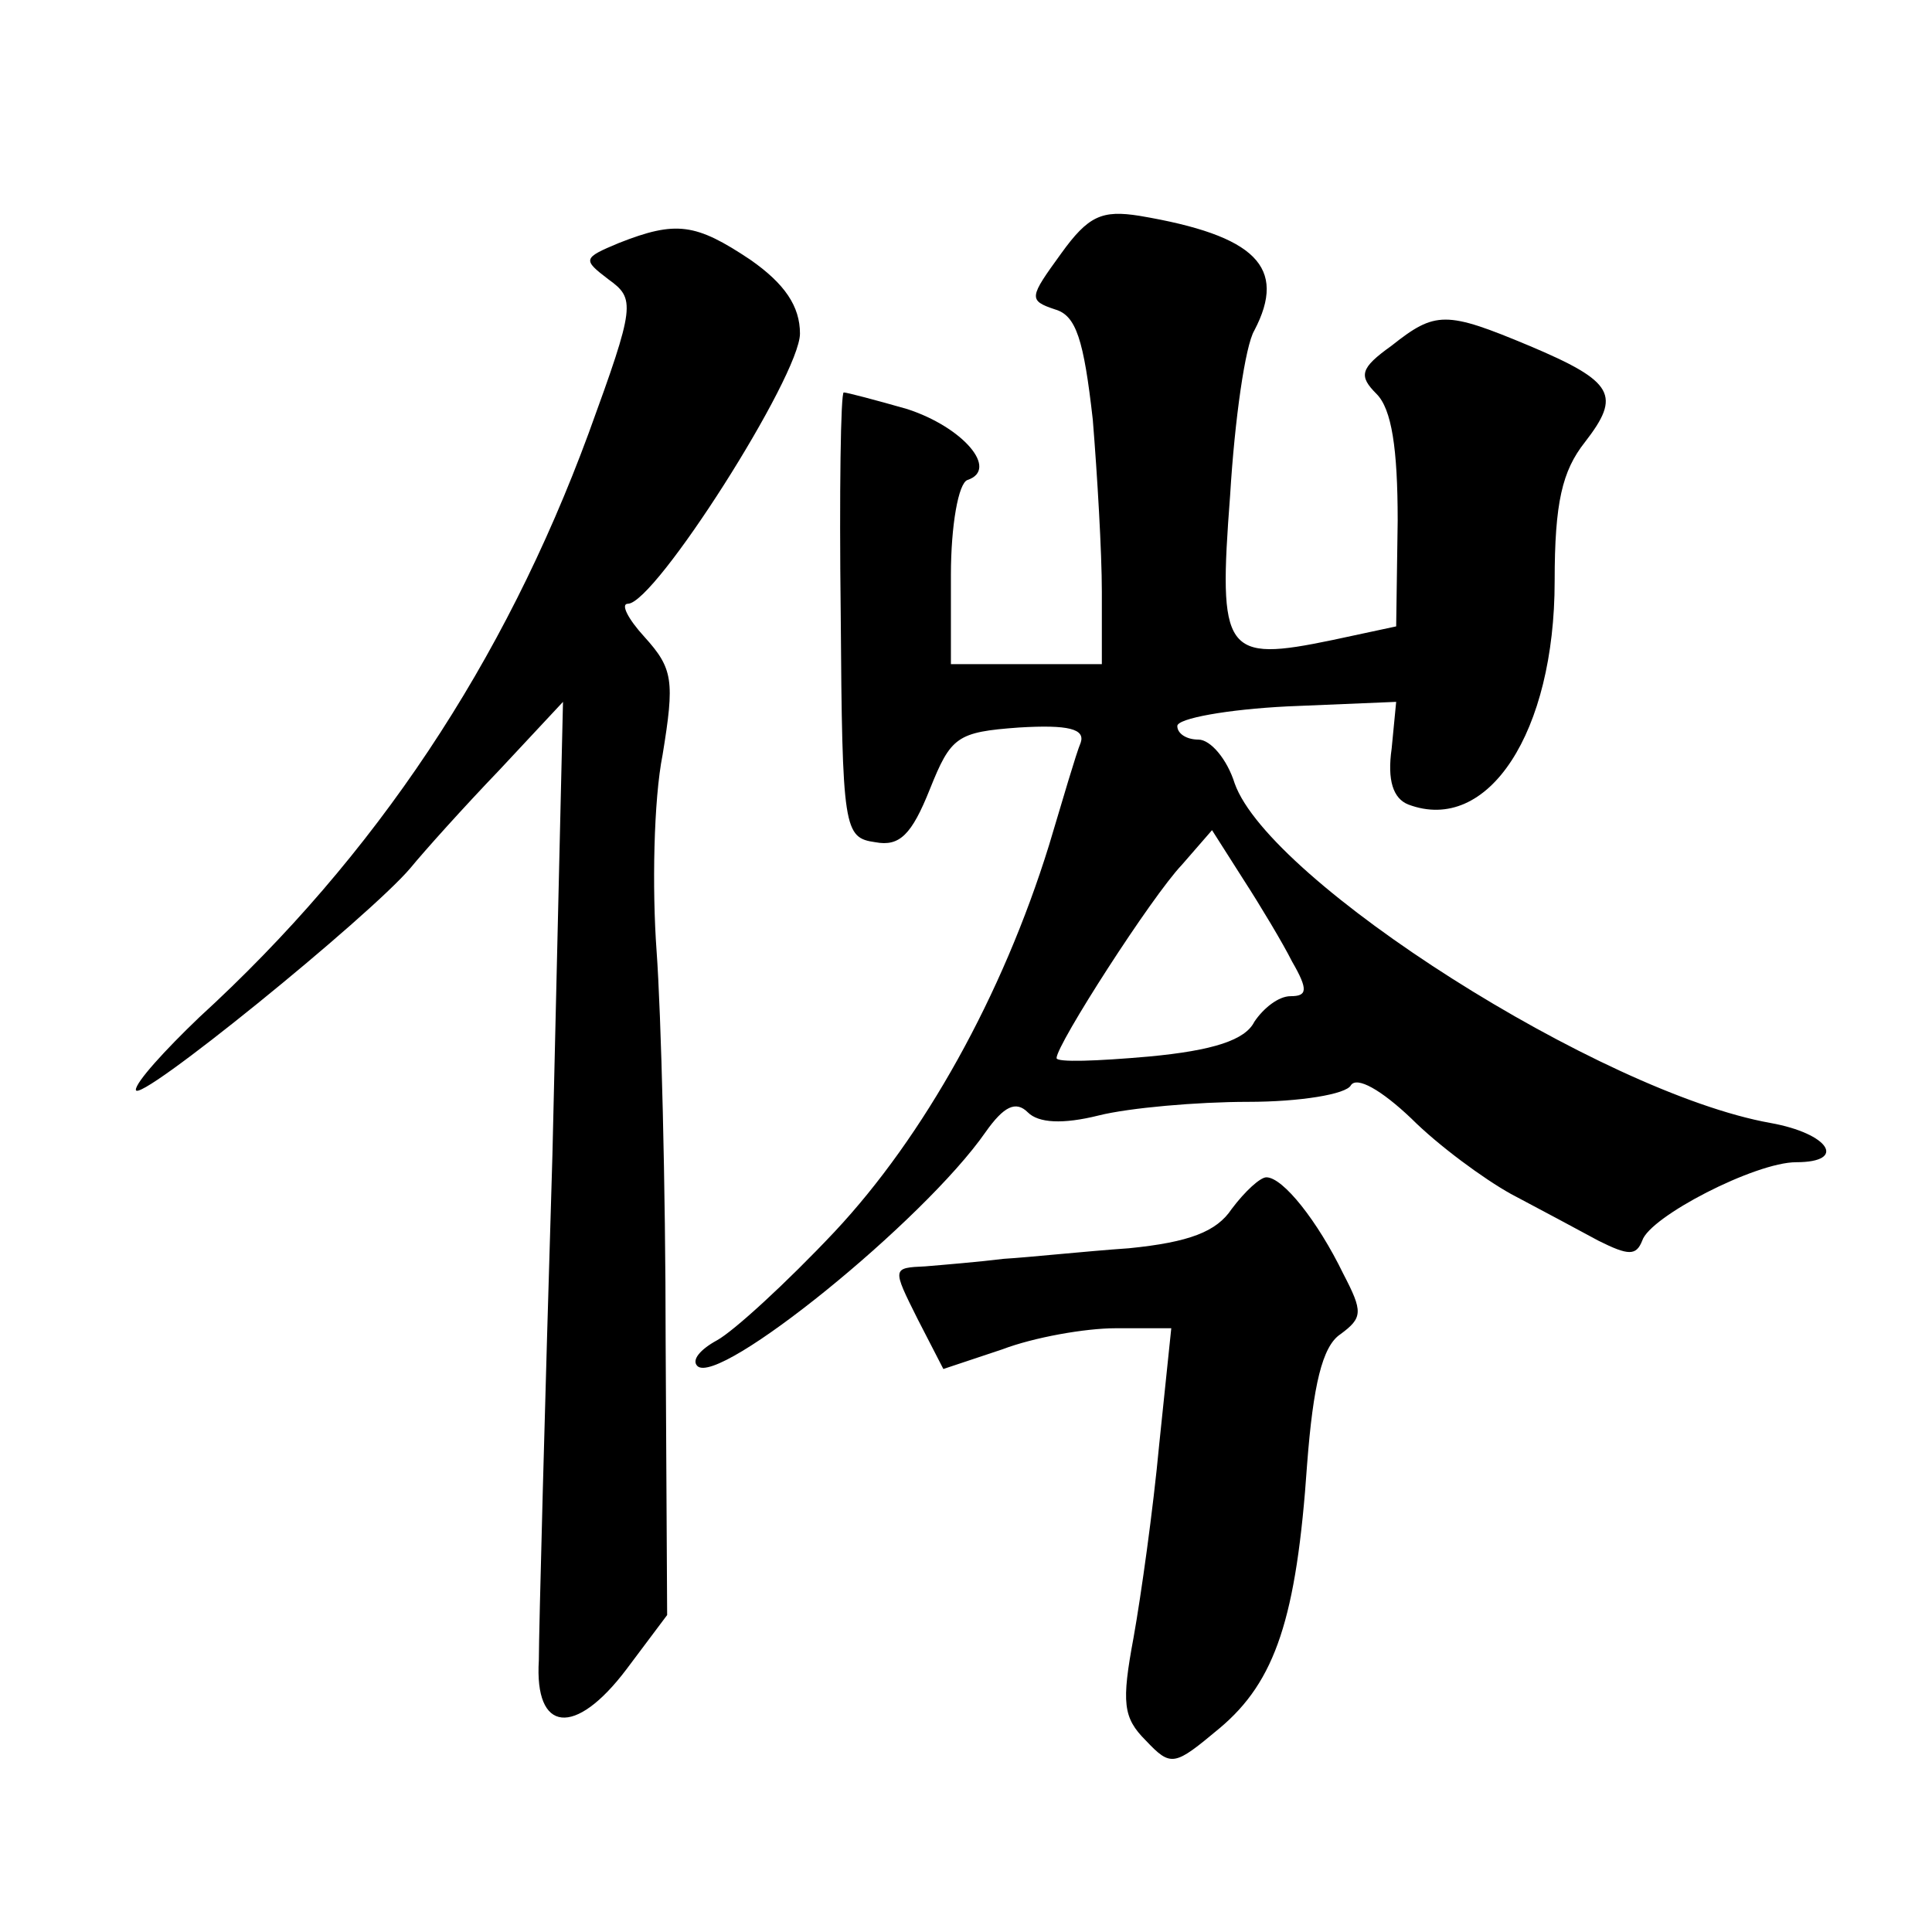
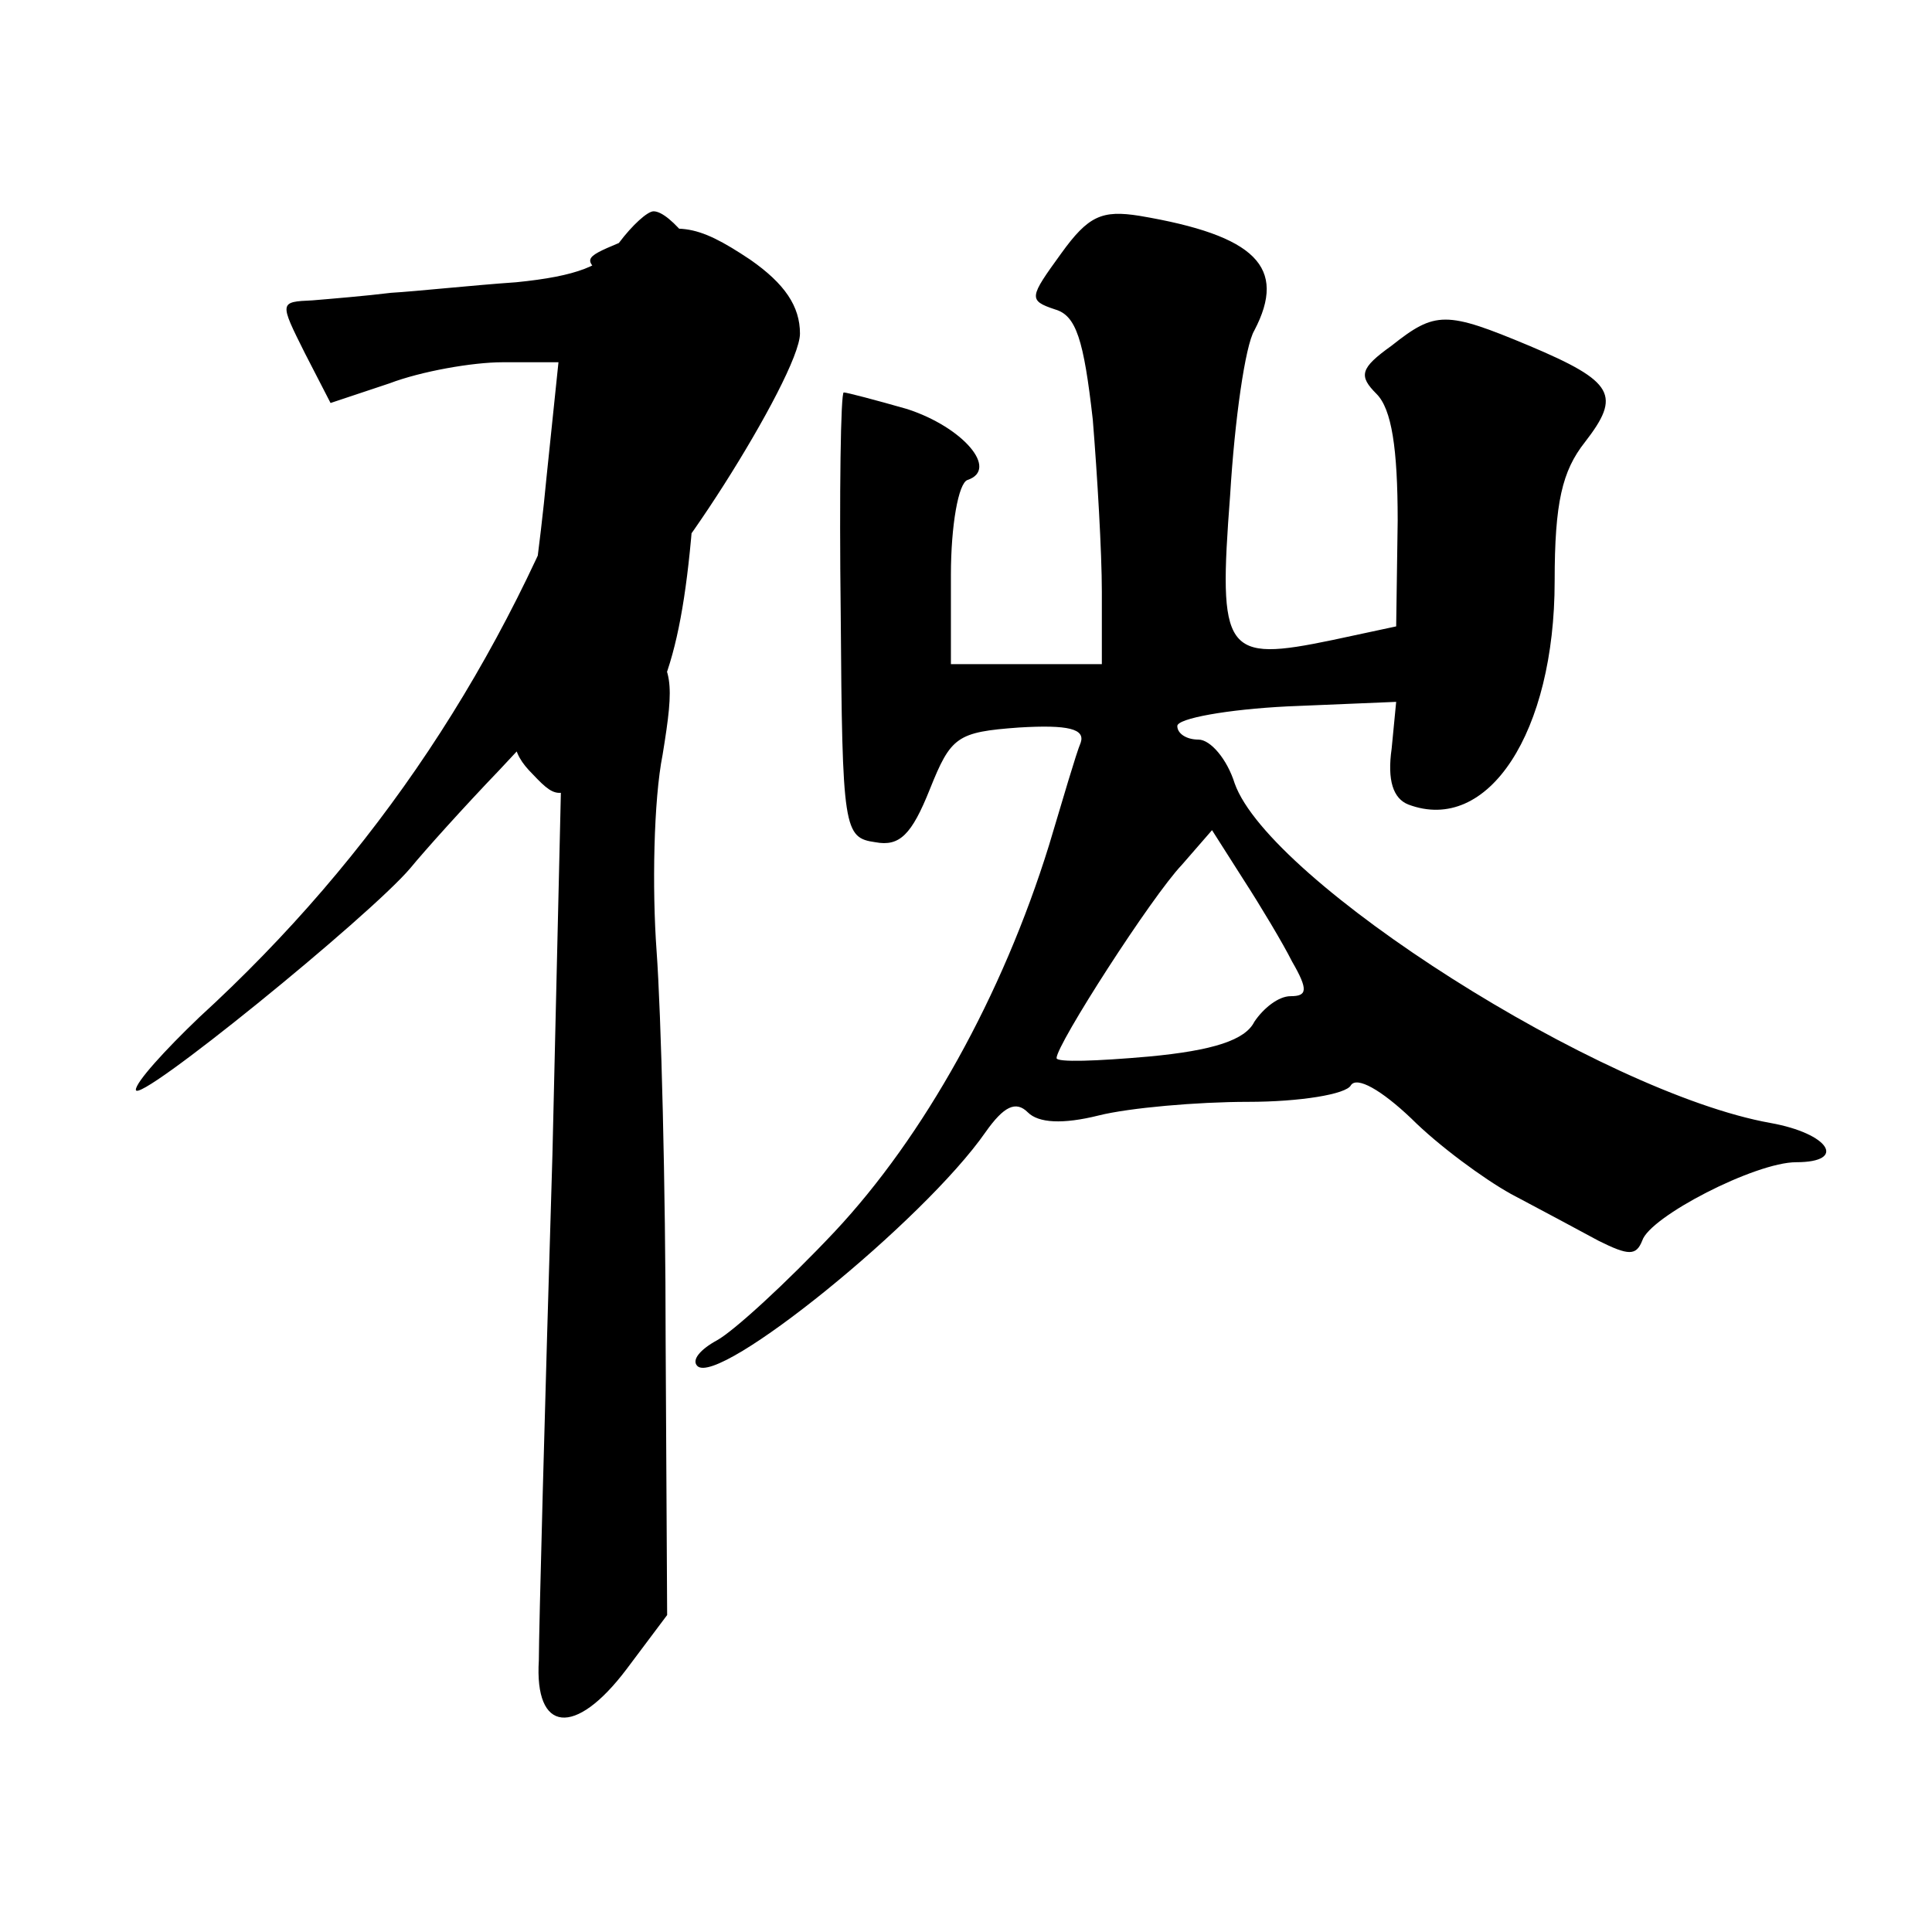
<svg xmlns="http://www.w3.org/2000/svg" version="1.0" width="128pt" height="128pt" viewBox="0 0 128 128" preserveAspectRatio="xMidYMid meet">
  <g transform="translate(0,128) scale(0.1,-0.1)" fill="#0" stroke="none">
-     <path d="M703 1112 c-21 -29 -22 -31 -4 -37 14 -4 19 -20 25 -73 3 -37 6 -88 6 -114 l0 -48 -50 0 -50 0 0 59 c0 33 5 61 11 63 21 7 -3 35 -40 47 -21 6 -40 11 -42 11 -2 0 -3 -66 -2 -147 1 -143 2 -148 23 -151 16 -3 24 5 36 35 14 35 18 38 59 41 33 2 44 -1 41 -10 -3 -7 -12 -38 -21 -68 -31 -100 -83 -193 -142 -256 -32 -34 -67 -66 -78 -72 -11 -6 -17 -13 -13 -17 14 -14 150 96 191 155 12 17 20 21 28 13 7 -7 23 -8 47 -2 20 5 65 9 99 9 34 0 65 5 68 11 4 6 20 -3 40 -22 18 -18 48 -40 66 -50 19 -10 45 -24 58 -31 20 -10 25 -10 29 0 5 16 75 52 102 52 34 0 22 19 -17 26 -112 20 -332 160 -355 225 -5 16 -16 29 -24 29 -8 0 -14 4 -14 9 0 5 33 11 73 13 l72 3 -3 -31 c-3 -21 1 -33 11 -37 53 -20 97 48 97 148 0 52 5 73 20 92 24 31 20 40 -37 64 -55 23 -62 23 -91 0 -21 -15 -22 -20 -10 -32 10 -10 14 -36 14 -84 l-1 -70 -42 -9 c-72 -15 -76 -9 -68 96 3 50 10 99 16 109 22 42 1 63 -76 76 -25 4 -34 0 -52 -25z m153 -469 c11 -19 10 -23 -1 -23 -8 0 -18 -8 -24 -17 -6 -12 -27 -19 -70 -23 -34 -3 -61 -4 -61 -1 0 9 63 107 83 128 l20 23 21 -33 c11 -17 26 -42 32 -54z M410 1119 c-24 -10 -24 -11 -7 -24 18 -13 18 -17 -13 -102 -56 -152 -141 -280 -258 -387 -23 -22 -42 -43 -42 -48 0 -11 155 115 182 147 9 11 35 40 59 65 l42 45 -7 -300 c-5 -165 -9 -316 -9 -335 -3 -48 24 -51 58 -6 l27 36 -1 182 c0 101 -3 217 -6 258 -3 41 -2 100 4 130 8 49 7 57 -12 78 -11 12 -16 22 -11 22 18 0 114 151 114 179 0 18 -10 33 -33 49 -36 24 -49 26 -87 11z M816 479 c-10 -15 -28 -22 -68 -26 -29 -2 -66 -6 -83 -7 -16 -2 -40 -4 -52 -5 -22 -1 -22 -1 -5 -35 l17 -33 39 13 c21 8 55 14 75 14 l37 0 -8 -77 c-4 -43 -12 -100 -17 -128 -8 -43 -7 -53 8 -68 17 -18 19 -17 49 8 37 31 51 73 58 175 4 52 10 78 22 86 15 11 15 15 2 40 -17 35 -40 64 -51 64 -4 0 -14 -9 -23 -21z" />
+     <path d="M703 1112 c-21 -29 -22 -31 -4 -37 14 -4 19 -20 25 -73 3 -37 6 -88 6 -114 l0 -48 -50 0 -50 0 0 59 c0 33 5 61 11 63 21 7 -3 35 -40 47 -21 6 -40 11 -42 11 -2 0 -3 -66 -2 -147 1 -143 2 -148 23 -151 16 -3 24 5 36 35 14 35 18 38 59 41 33 2 44 -1 41 -10 -3 -7 -12 -38 -21 -68 -31 -100 -83 -193 -142 -256 -32 -34 -67 -66 -78 -72 -11 -6 -17 -13 -13 -17 14 -14 150 96 191 155 12 17 20 21 28 13 7 -7 23 -8 47 -2 20 5 65 9 99 9 34 0 65 5 68 11 4 6 20 -3 40 -22 18 -18 48 -40 66 -50 19 -10 45 -24 58 -31 20 -10 25 -10 29 0 5 16 75 52 102 52 34 0 22 19 -17 26 -112 20 -332 160 -355 225 -5 16 -16 29 -24 29 -8 0 -14 4 -14 9 0 5 33 11 73 13 l72 3 -3 -31 c-3 -21 1 -33 11 -37 53 -20 97 48 97 148 0 52 5 73 20 92 24 31 20 40 -37 64 -55 23 -62 23 -91 0 -21 -15 -22 -20 -10 -32 10 -10 14 -36 14 -84 l-1 -70 -42 -9 c-72 -15 -76 -9 -68 96 3 50 10 99 16 109 22 42 1 63 -76 76 -25 4 -34 0 -52 -25z m153 -469 c11 -19 10 -23 -1 -23 -8 0 -18 -8 -24 -17 -6 -12 -27 -19 -70 -23 -34 -3 -61 -4 -61 -1 0 9 63 107 83 128 l20 23 21 -33 c11 -17 26 -42 32 -54z M410 1119 c-24 -10 -24 -11 -7 -24 18 -13 18 -17 -13 -102 -56 -152 -141 -280 -258 -387 -23 -22 -42 -43 -42 -48 0 -11 155 115 182 147 9 11 35 40 59 65 l42 45 -7 -300 c-5 -165 -9 -316 -9 -335 -3 -48 24 -51 58 -6 l27 36 -1 182 c0 101 -3 217 -6 258 -3 41 -2 100 4 130 8 49 7 57 -12 78 -11 12 -16 22 -11 22 18 0 114 151 114 179 0 18 -10 33 -33 49 -36 24 -49 26 -87 11z c-10 -15 -28 -22 -68 -26 -29 -2 -66 -6 -83 -7 -16 -2 -40 -4 -52 -5 -22 -1 -22 -1 -5 -35 l17 -33 39 13 c21 8 55 14 75 14 l37 0 -8 -77 c-4 -43 -12 -100 -17 -128 -8 -43 -7 -53 8 -68 17 -18 19 -17 49 8 37 31 51 73 58 175 4 52 10 78 22 86 15 11 15 15 2 40 -17 35 -40 64 -51 64 -4 0 -14 -9 -23 -21z" />
  </g>
</svg>